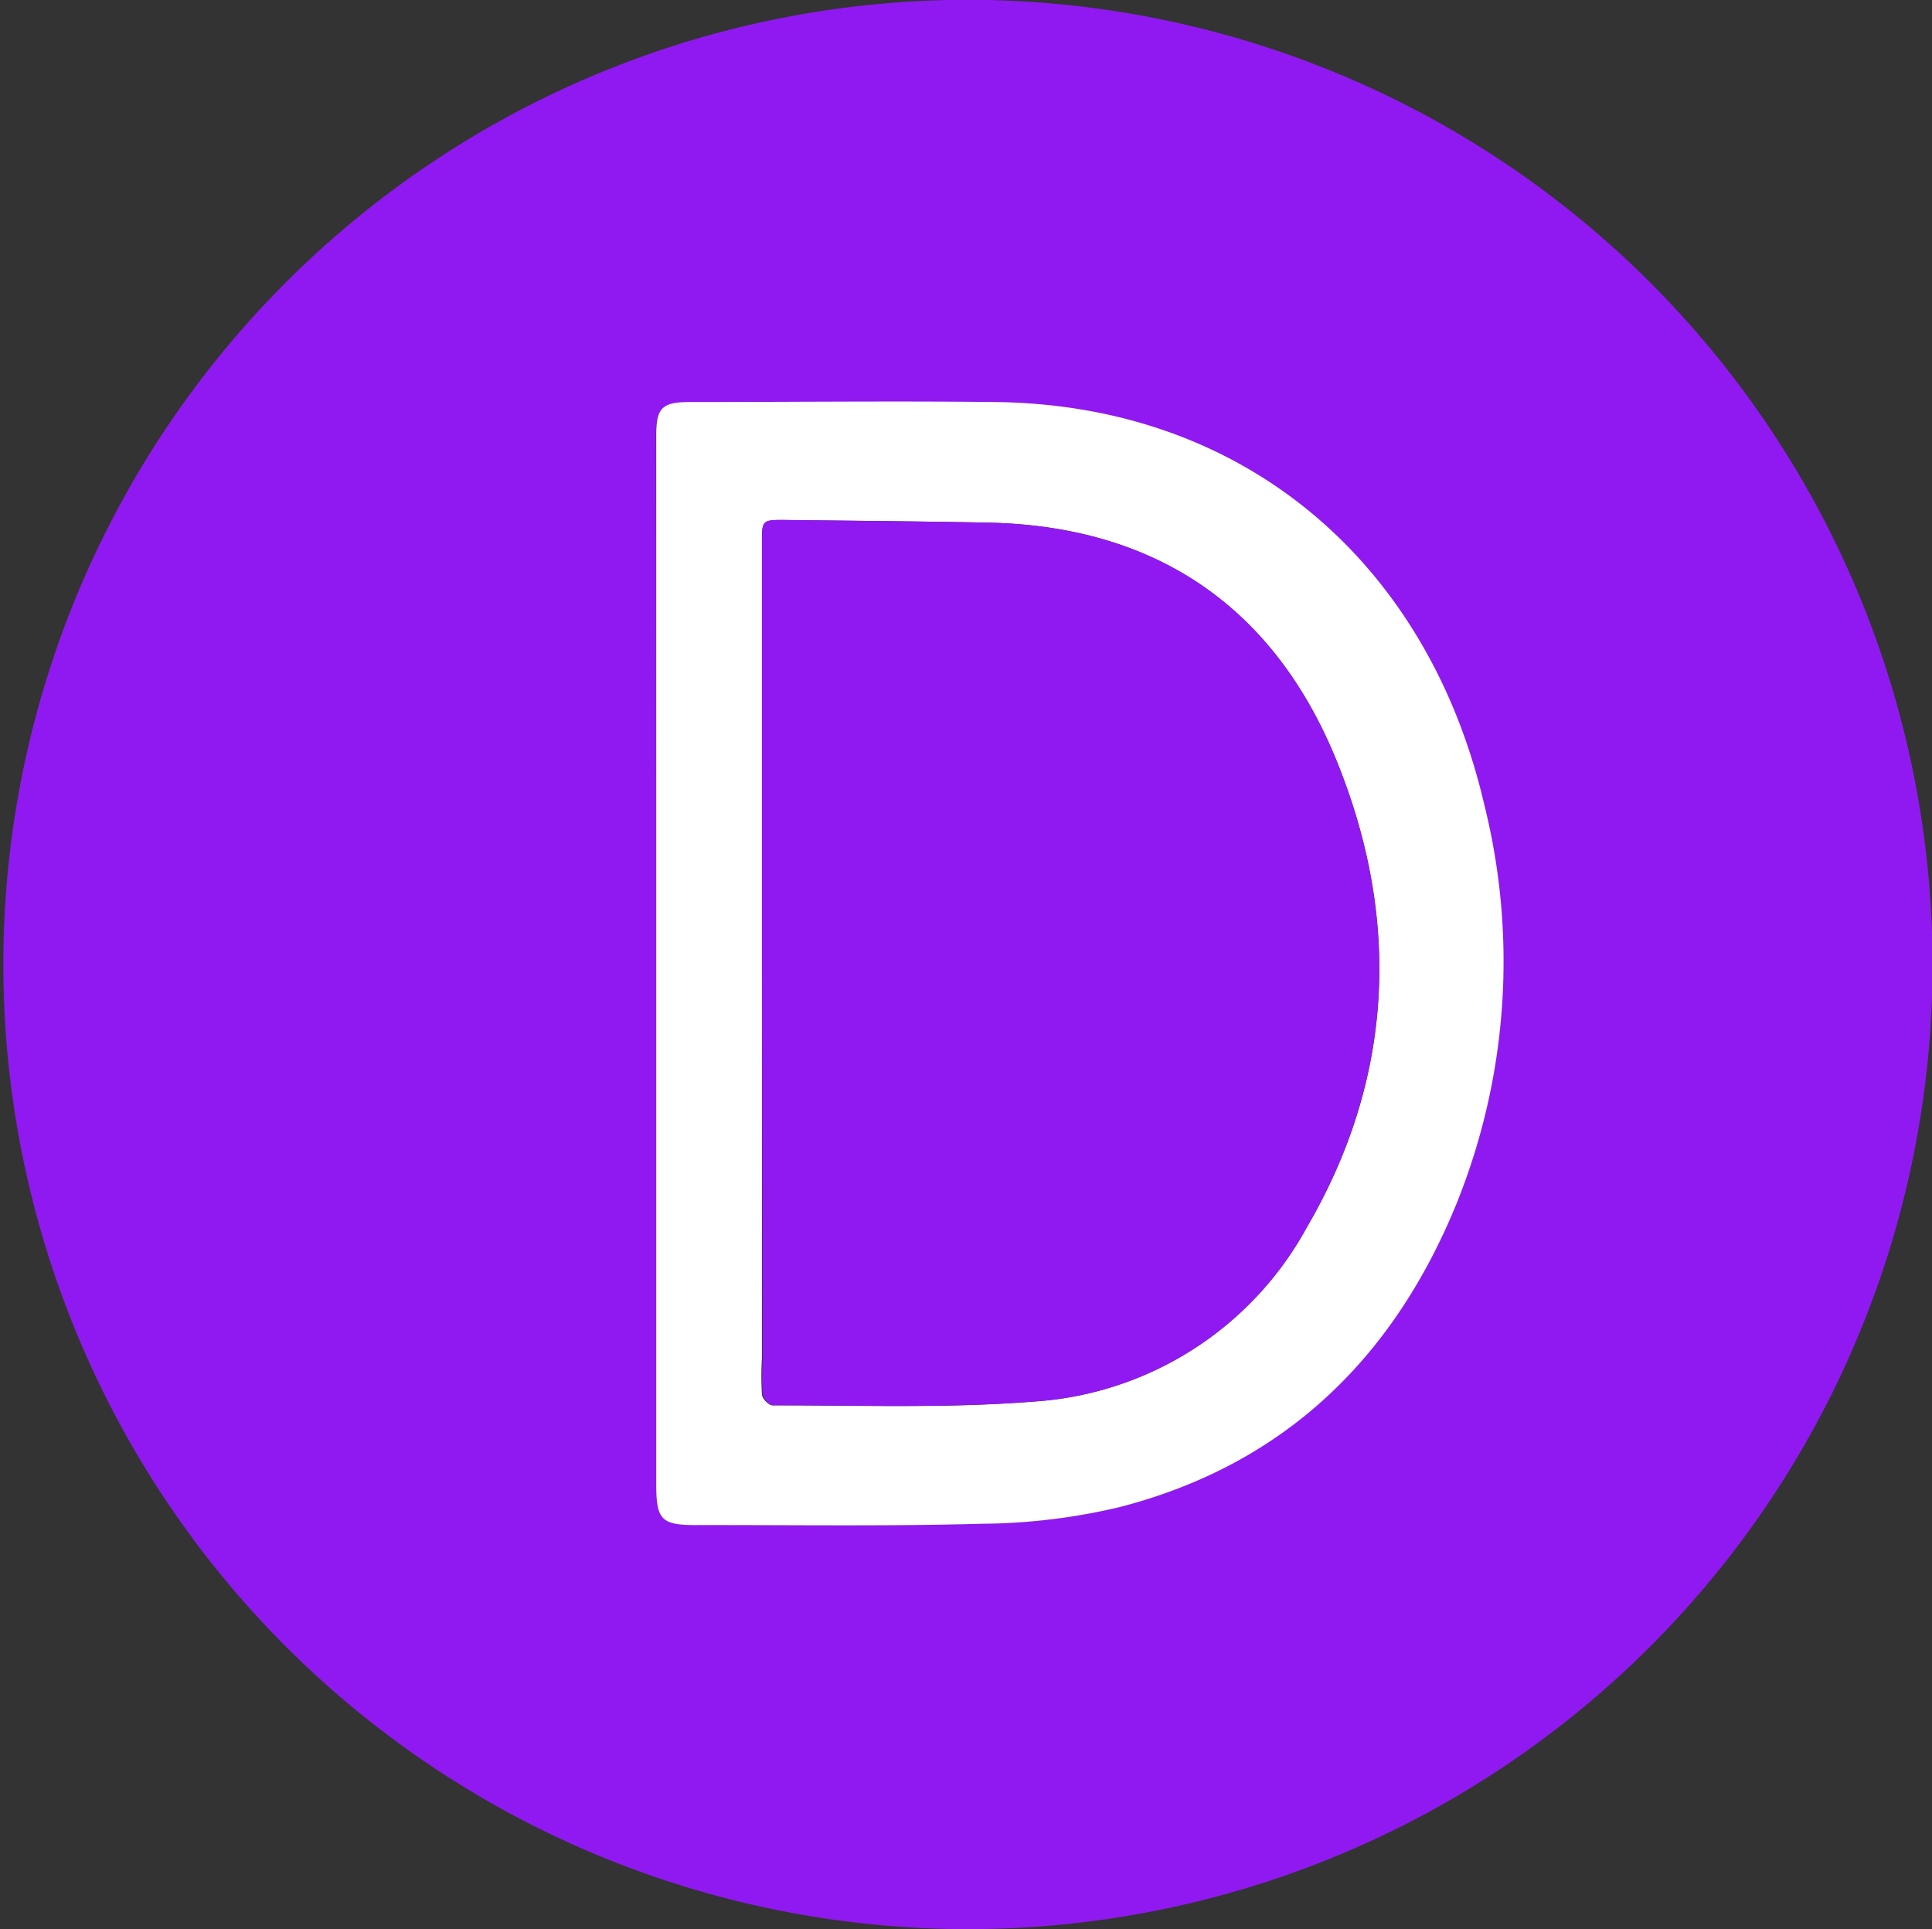
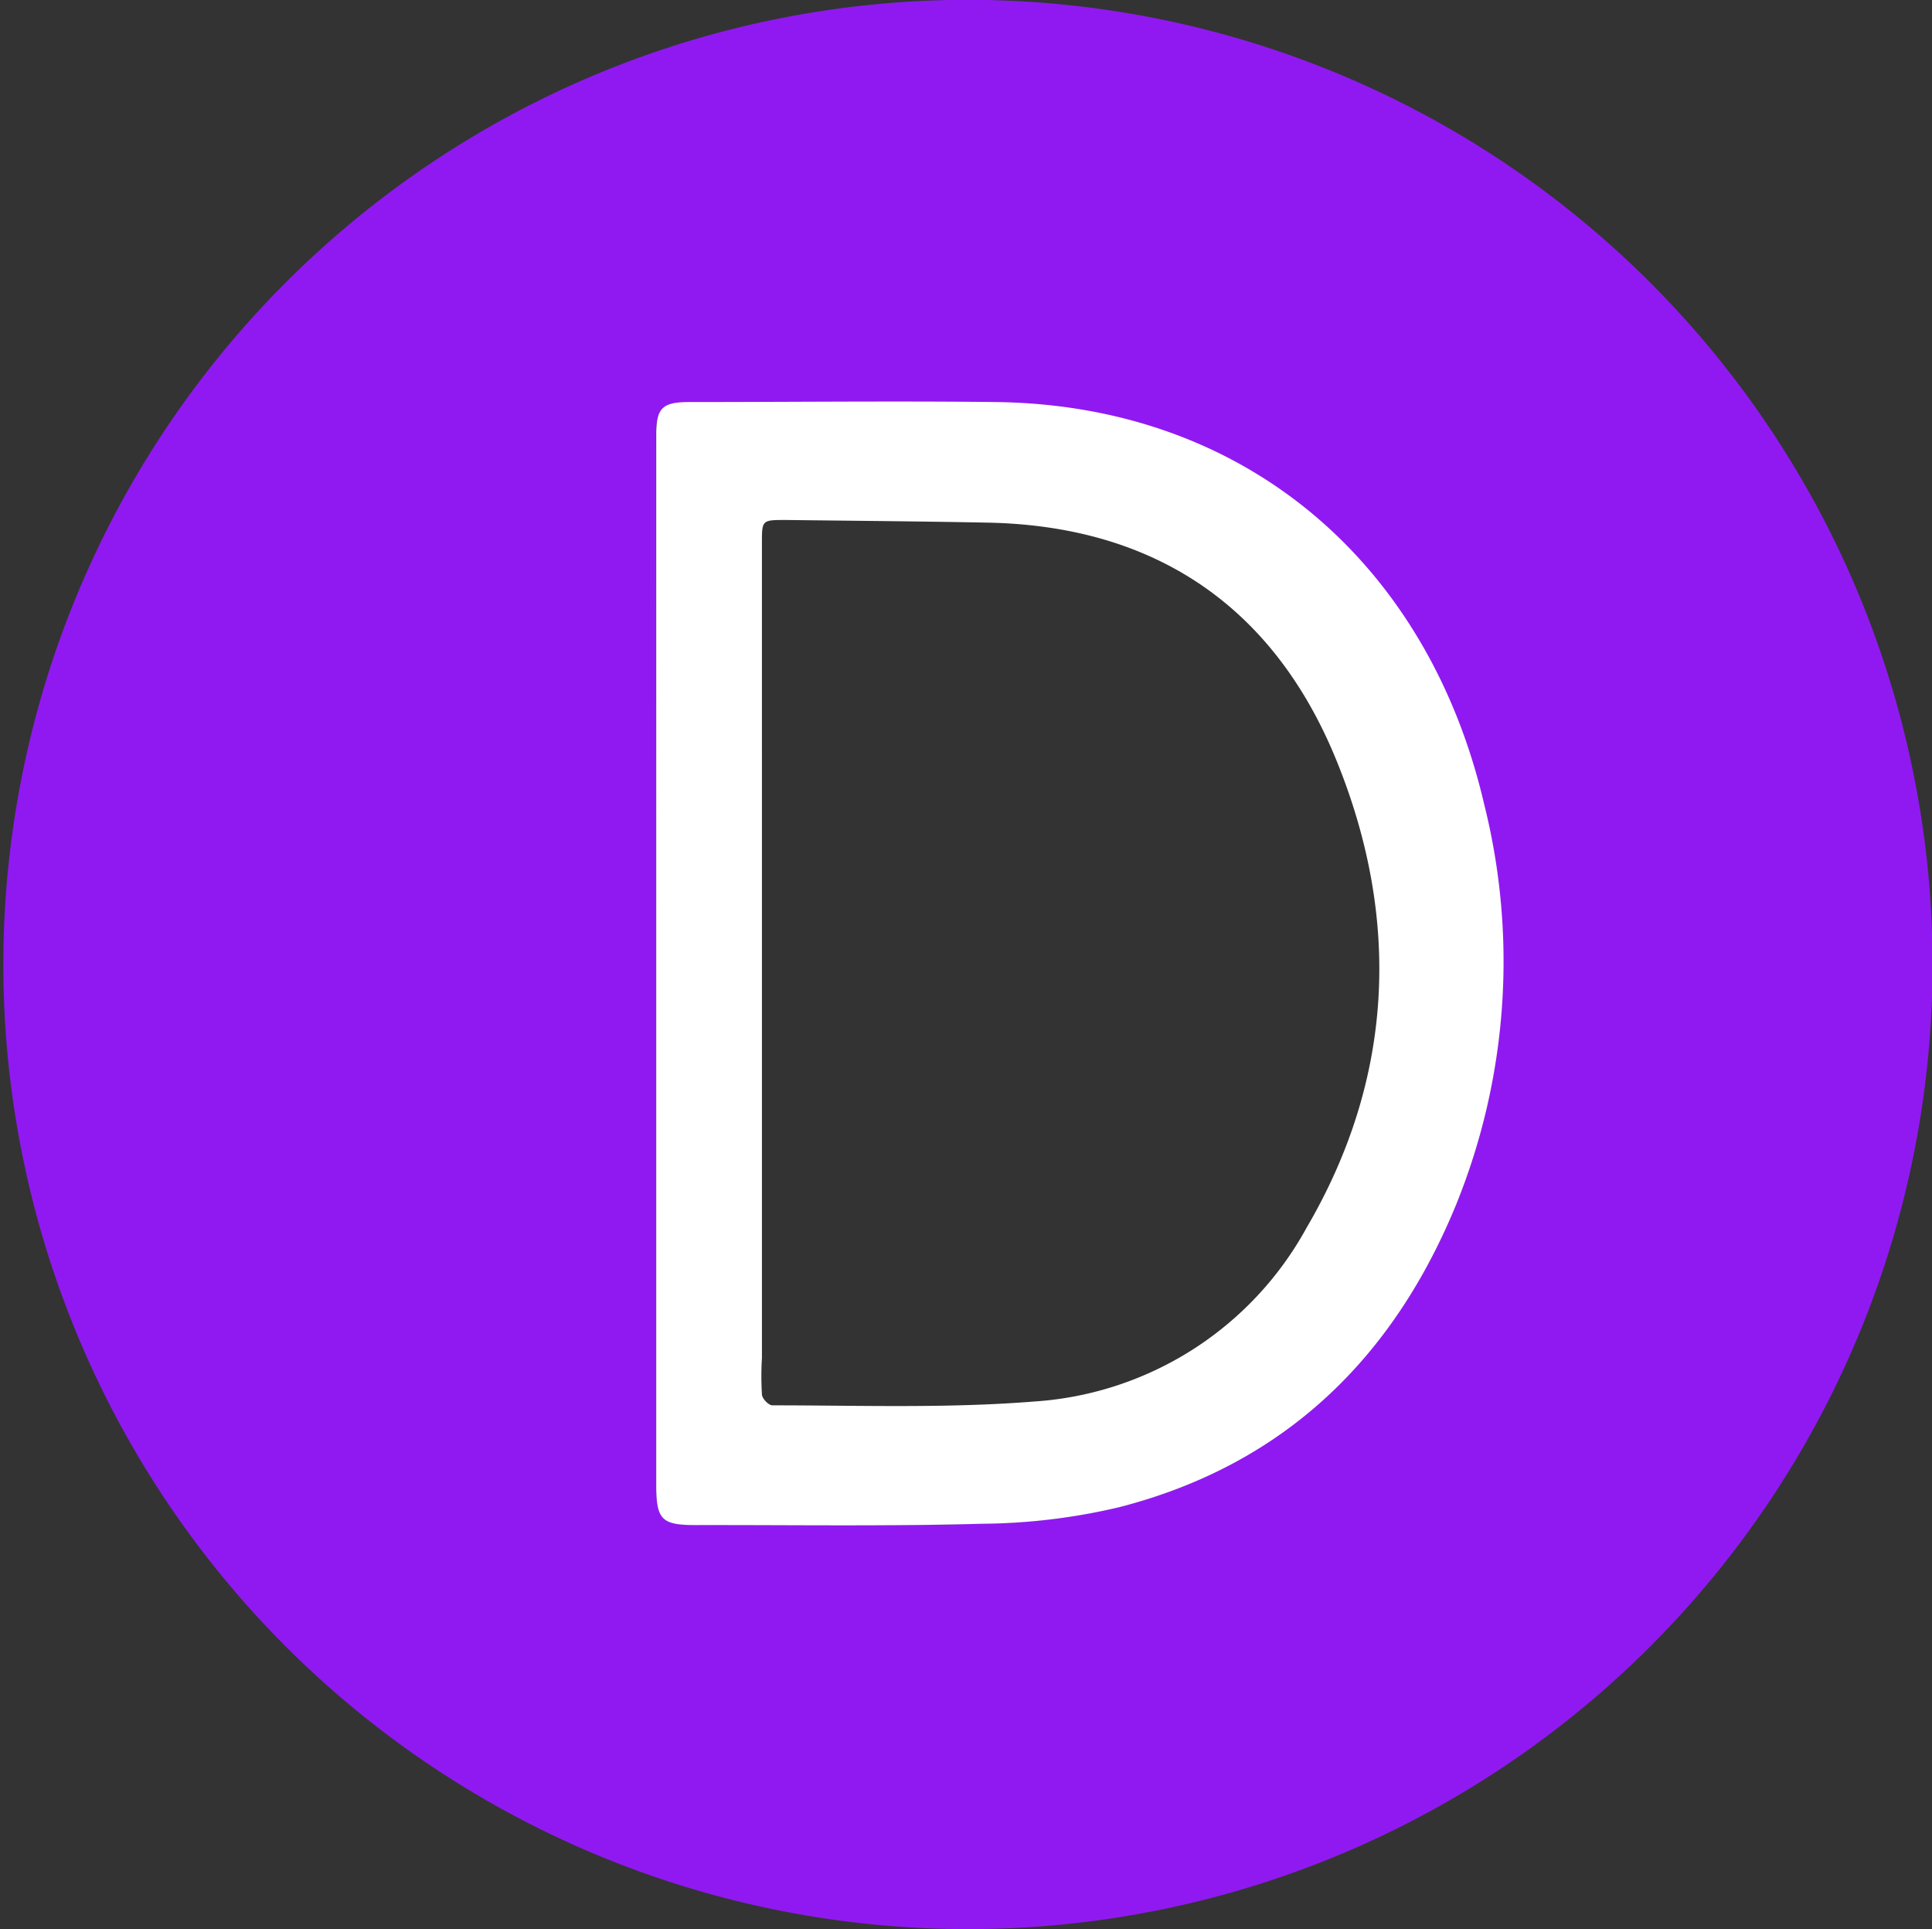
<svg xmlns="http://www.w3.org/2000/svg" viewBox="0 0 116.97 116.79">
  <rect x="0" y="0" width="116.97" height="116.79" fill="#333333" stroke="none" />
  <defs>
    <style>.cls-1{fill:#9019f1;}.cls-2{fill:#fff;}</style>
  </defs>
  <title>Asset 40</title>
  <g id="Layer_2" data-name="Layer 2">
    <g id="ARTWORK_Final_V2">
      <path class="cls-1" d="M58.45,116.79A58.4,58.4,0,1,1,117,58.93,58.39,58.39,0,0,1,58.45,116.79ZM39.73,58.26v31.6c0,2.13.31,2.46,2.4,2.46,5.77,0,11.55.08,17.32-.08a37.23,37.23,0,0,0,8.3-1c9.93-2.55,16.58-9,20.41-18.32a39.18,39.18,0,0,0,1.68-24.18C86.48,34.29,75.53,24.59,60.29,24.39c-6.19-.08-12.39,0-18.58,0-1.64,0-2,.34-2,2Z" />
      <path class="cls-2" d="M39.73,58.26V26.34c0-1.62.34-2,2-2,6.19,0,12.39-.07,18.58,0,15.24.2,26.19,9.9,29.55,24.36a39.18,39.18,0,0,1-1.68,24.18C84.33,82.3,77.68,88.7,67.75,91.25a37.23,37.23,0,0,1-8.3,1c-5.77.16-11.55.07-17.32.08-2.09,0-2.4-.33-2.4-2.46Zm6.4,0V82.21a17.88,17.88,0,0,0,0,2.2c0,.26.41.67.63.67,5.28,0,10.58.19,15.83-.23A20.32,20.32,0,0,0,79.11,74.32c5.27-9,5.71-18.64,1.83-28.22-3.79-9.36-11-14.28-21.19-14.46-4.06-.08-8.11-.11-12.17-.16-1.45,0-1.45,0-1.45,1.4Z" />
-       <path class="cls-1" d="M46.13,58.28V32.88c0-1.41,0-1.42,1.45-1.4,4.06.05,8.11.08,12.17.16,10.22.18,17.4,5.1,21.19,14.46,3.88,9.58,3.44,19.18-1.83,28.22A20.32,20.32,0,0,1,62.63,84.85c-5.25.42-10.55.21-15.83.23-.22,0-.6-.41-.63-.67a17.88,17.88,0,0,1,0-2.2Z" />
    </g>
  </g>
</svg>